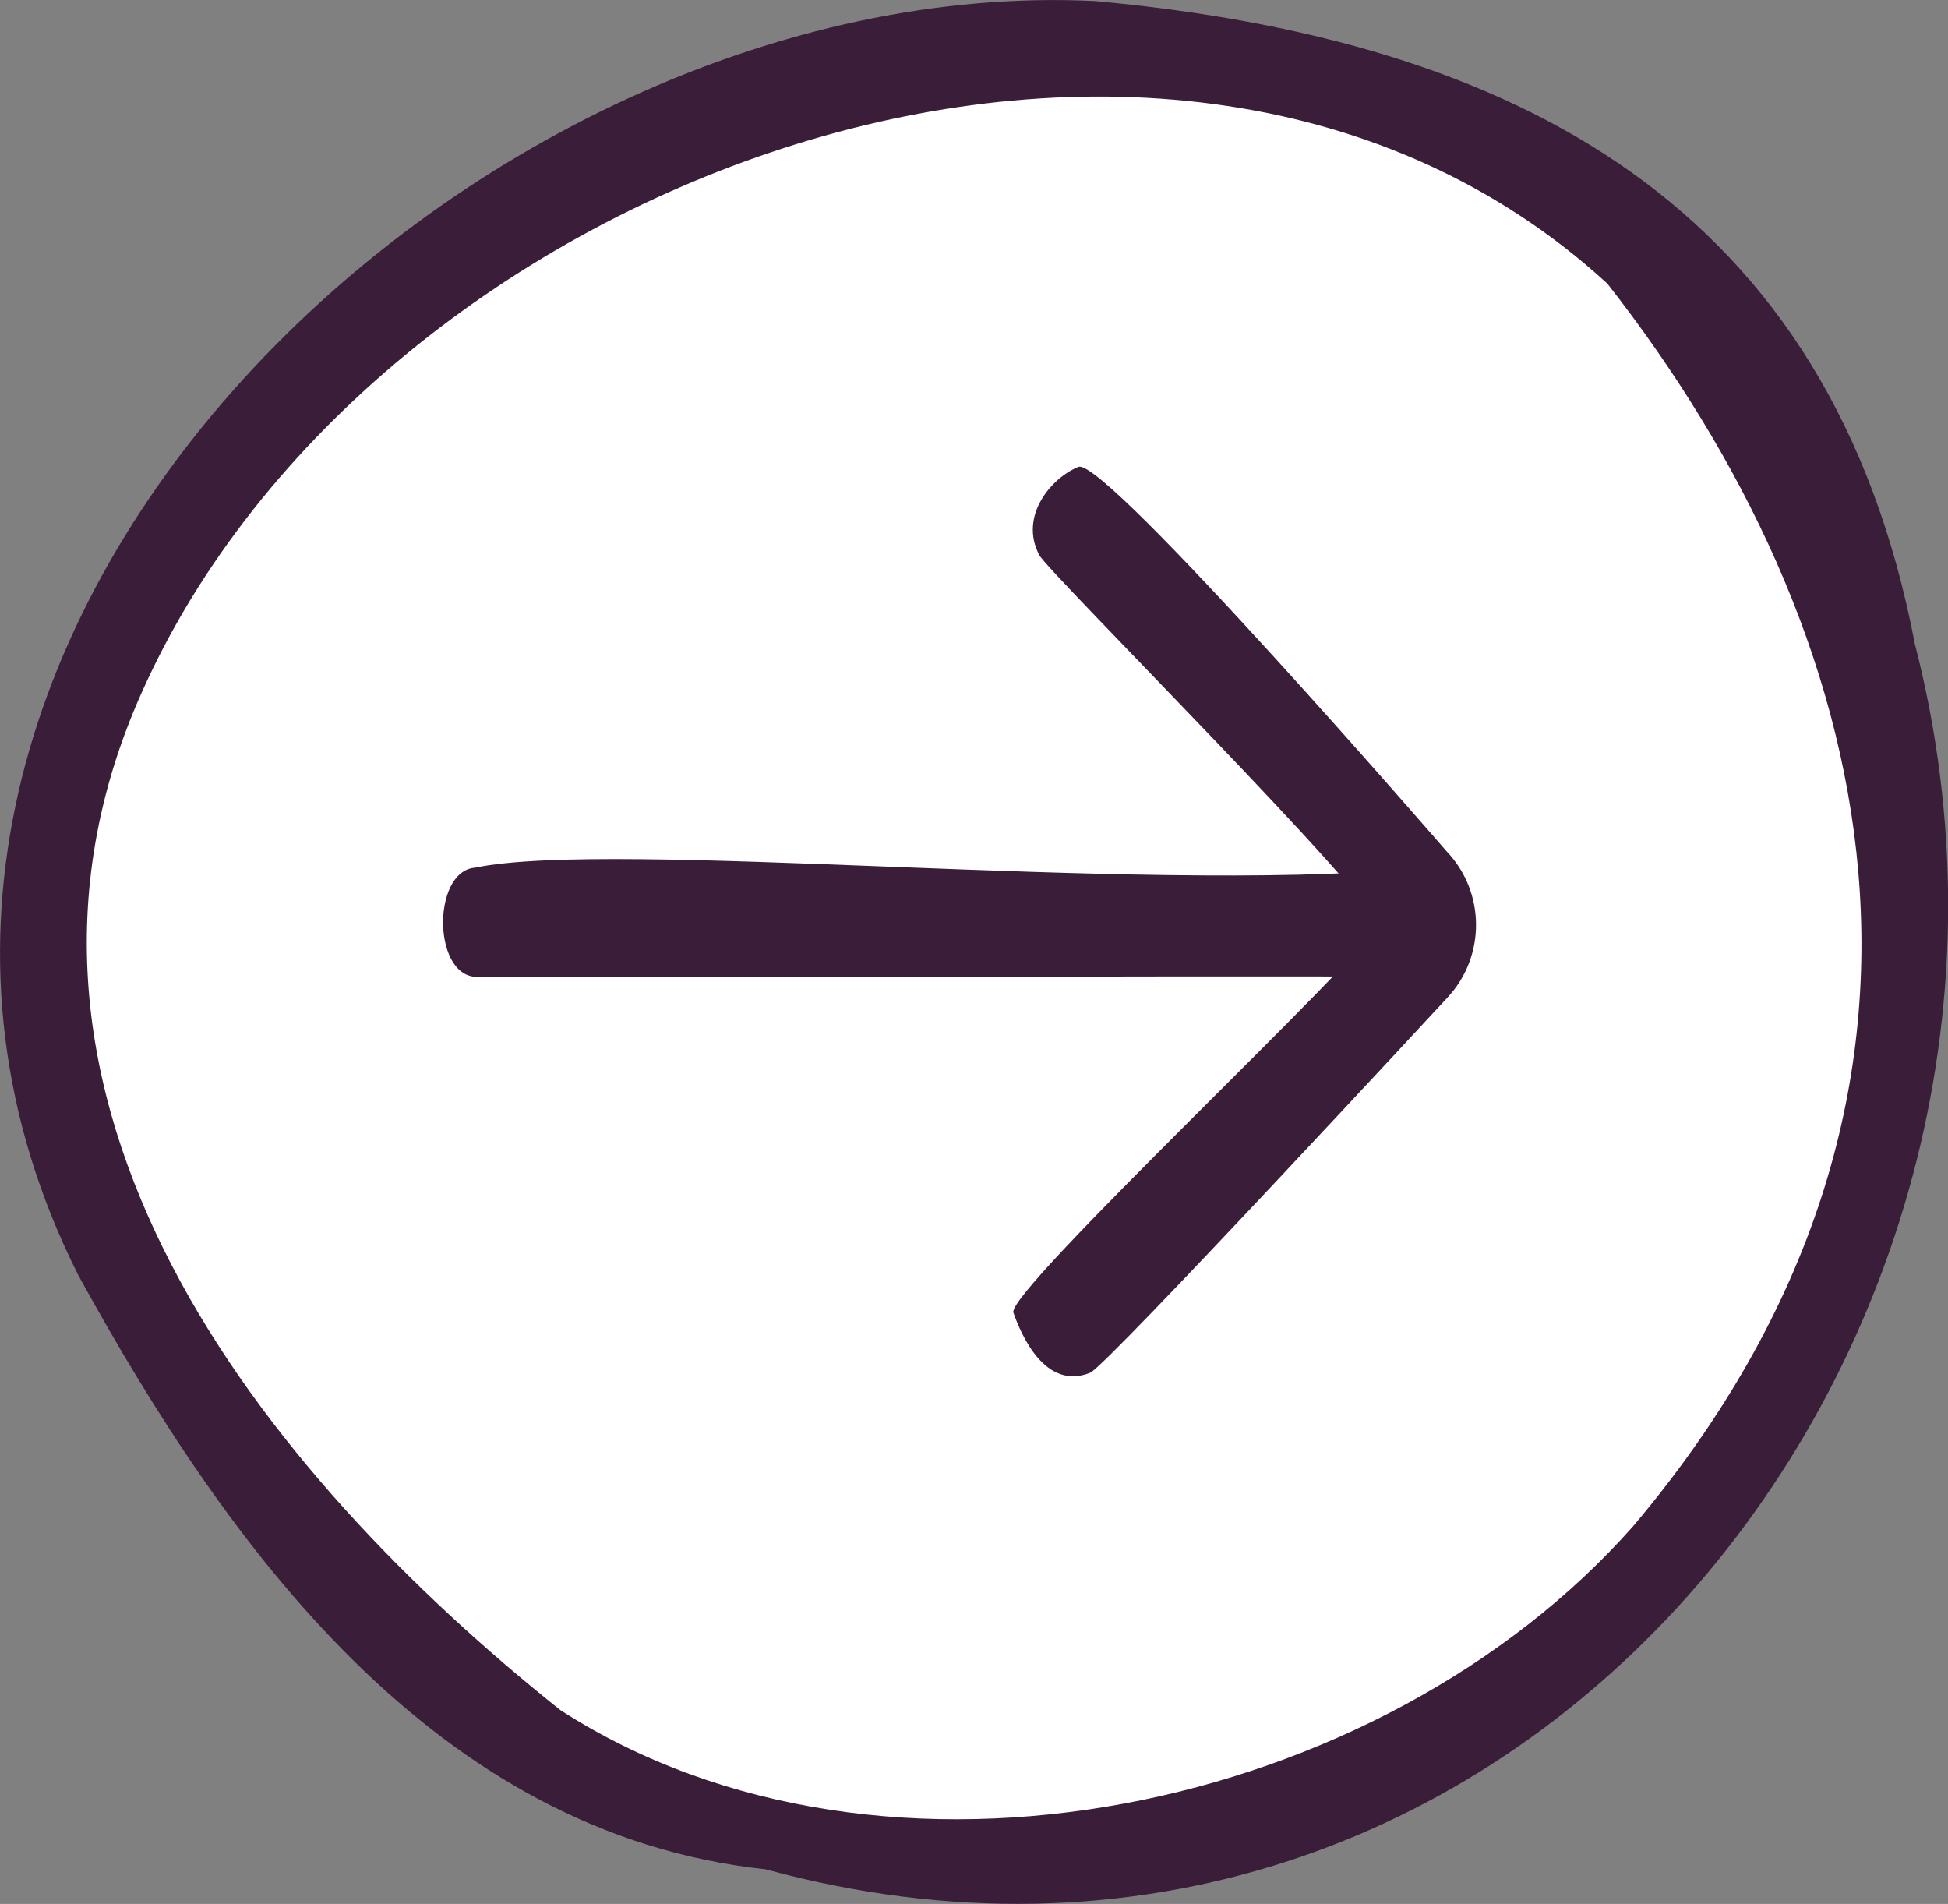
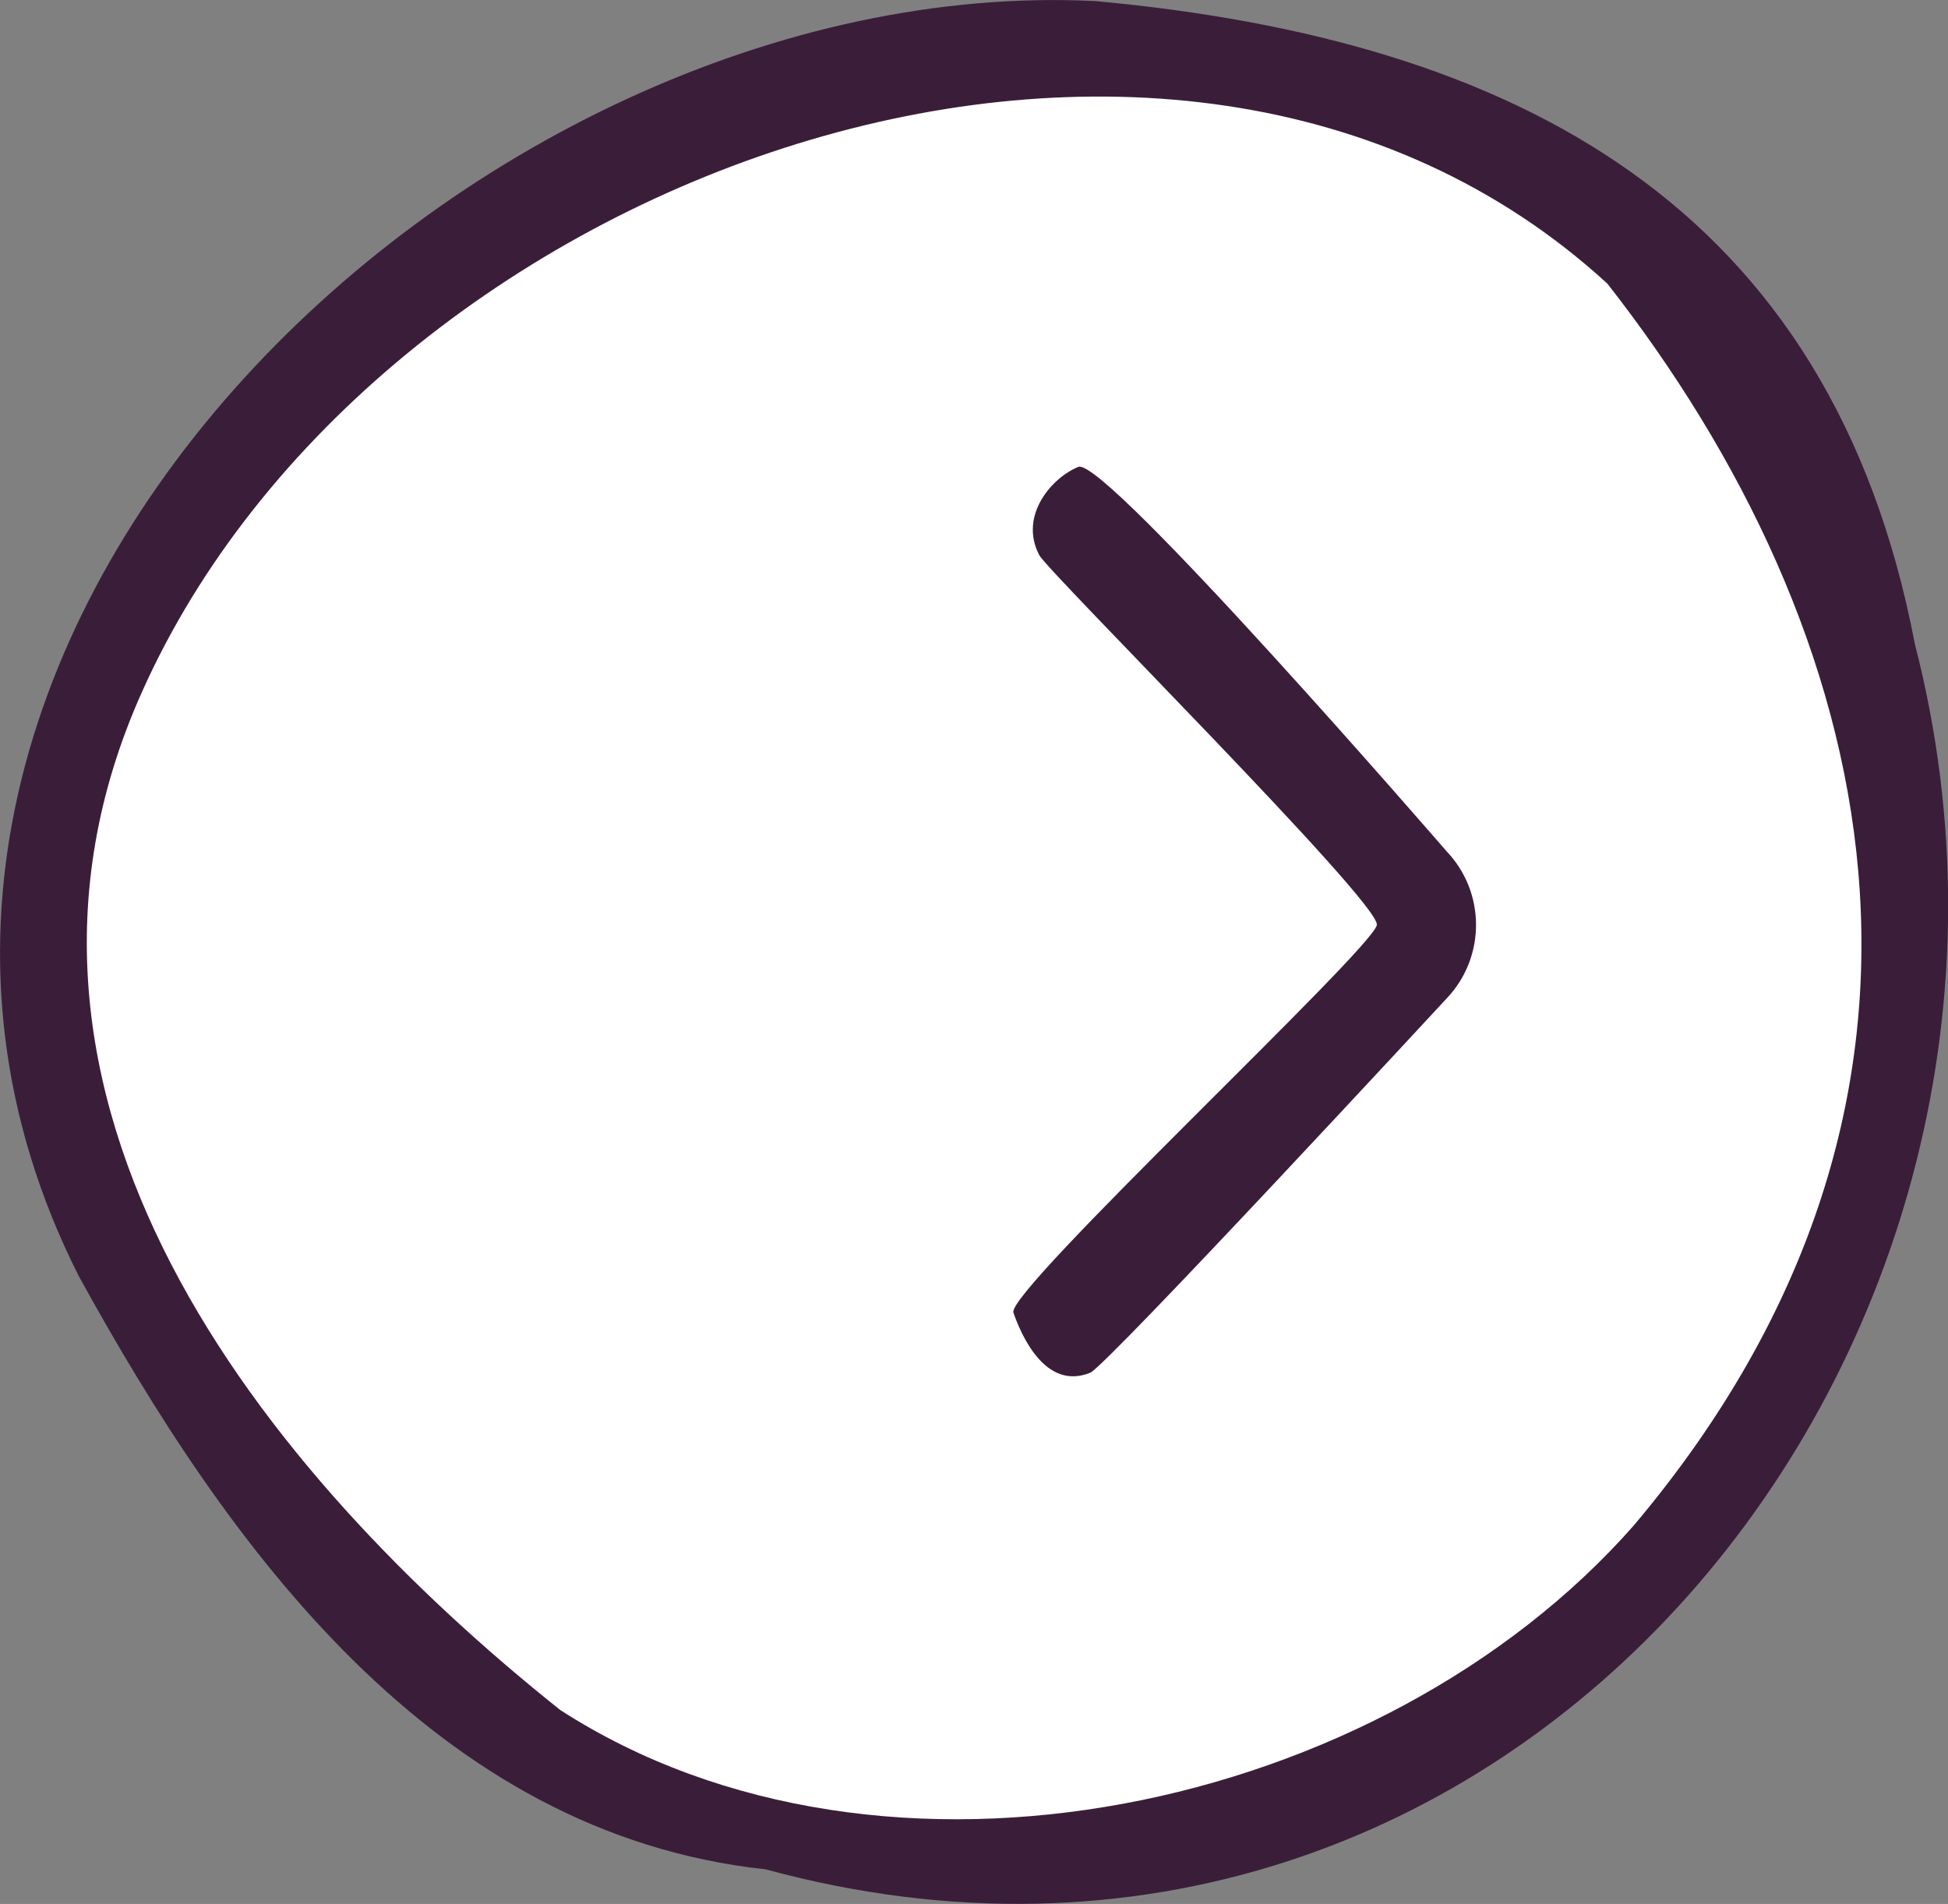
<svg xmlns="http://www.w3.org/2000/svg" version="1.1" id="Component_13_1" x="0px" y="0px" viewBox="0 0 70.96 69.34" style="enable-background:new 0 0 70.96 69.34;" xml:space="preserve">
  <rect x="0" y="0" width="70.96" height="69.34" fill="#808080" stroke="none" />
  <style type="text/css">
	.st0{fill:#FFFFFF;}
	.st1{fill:#3A1E39;}
</style>
  <g id="Group_1618" transform="translate(70.962) rotate(90)">
    <path id="Path_2613" class="st0" d="M31.28,2.76C13.15,3.1,1.31,17.67,1.31,35.48s15.43,33.2,33.57,33.2S67,53.29,67,35.48   C67,17.66,52.31,2.37,31.28,2.76z" />
    <g id="Group_1544">
      <g id="Group_1542">
        <path id="Path_2614" class="st1" d="M23.45,1.21C7.43,4.27,1.45,15.77,0.04,31.05c-1.14,22.8,23.47,48.63,46.42,37.05     c9.88-5.43,20.32-12.96,21.62-25.03C75.45,15.98,49.09-5.41,23.45,1.21z M55.57,11.46c10.42,9.19,14.32,27.28,6.71,39.09     c-8.61,10.8-22.27,21.89-37.08,15.24C6.35,57.37-4.24,28.31,10.33,12.41C22.88,2.58,39.84-1.82,55.57,11.46L55.57,11.46z" />
      </g>
      <g id="Group_1543" transform="translate(17.003 36.907)">
        <path id="Path_2615" class="st1" d="M19.33-18.67c0,0,13.41,12.41,13.66,13.01c0.67,1.65-1.41,2.53-2.19,2.8S17.51-16,16.68-16.1     S3.81-4.1,3.21-3.8C1.77-3.05,0.38-4.27,0-5.23s14-13.41,14-13.41C15.49-20.06,17.83-20.07,19.33-18.67z" />
      </g>
-       <path id="Path_2616" class="st1" d="M35.57,19.25c-0.04,10.42,0.06,29.2,0,34.21c0.2,1.75-3.84,1.81-3.97,0.2    c-1.05-5.07,0.95-24,0.04-34.17" />
    </g>
  </g>
</svg>